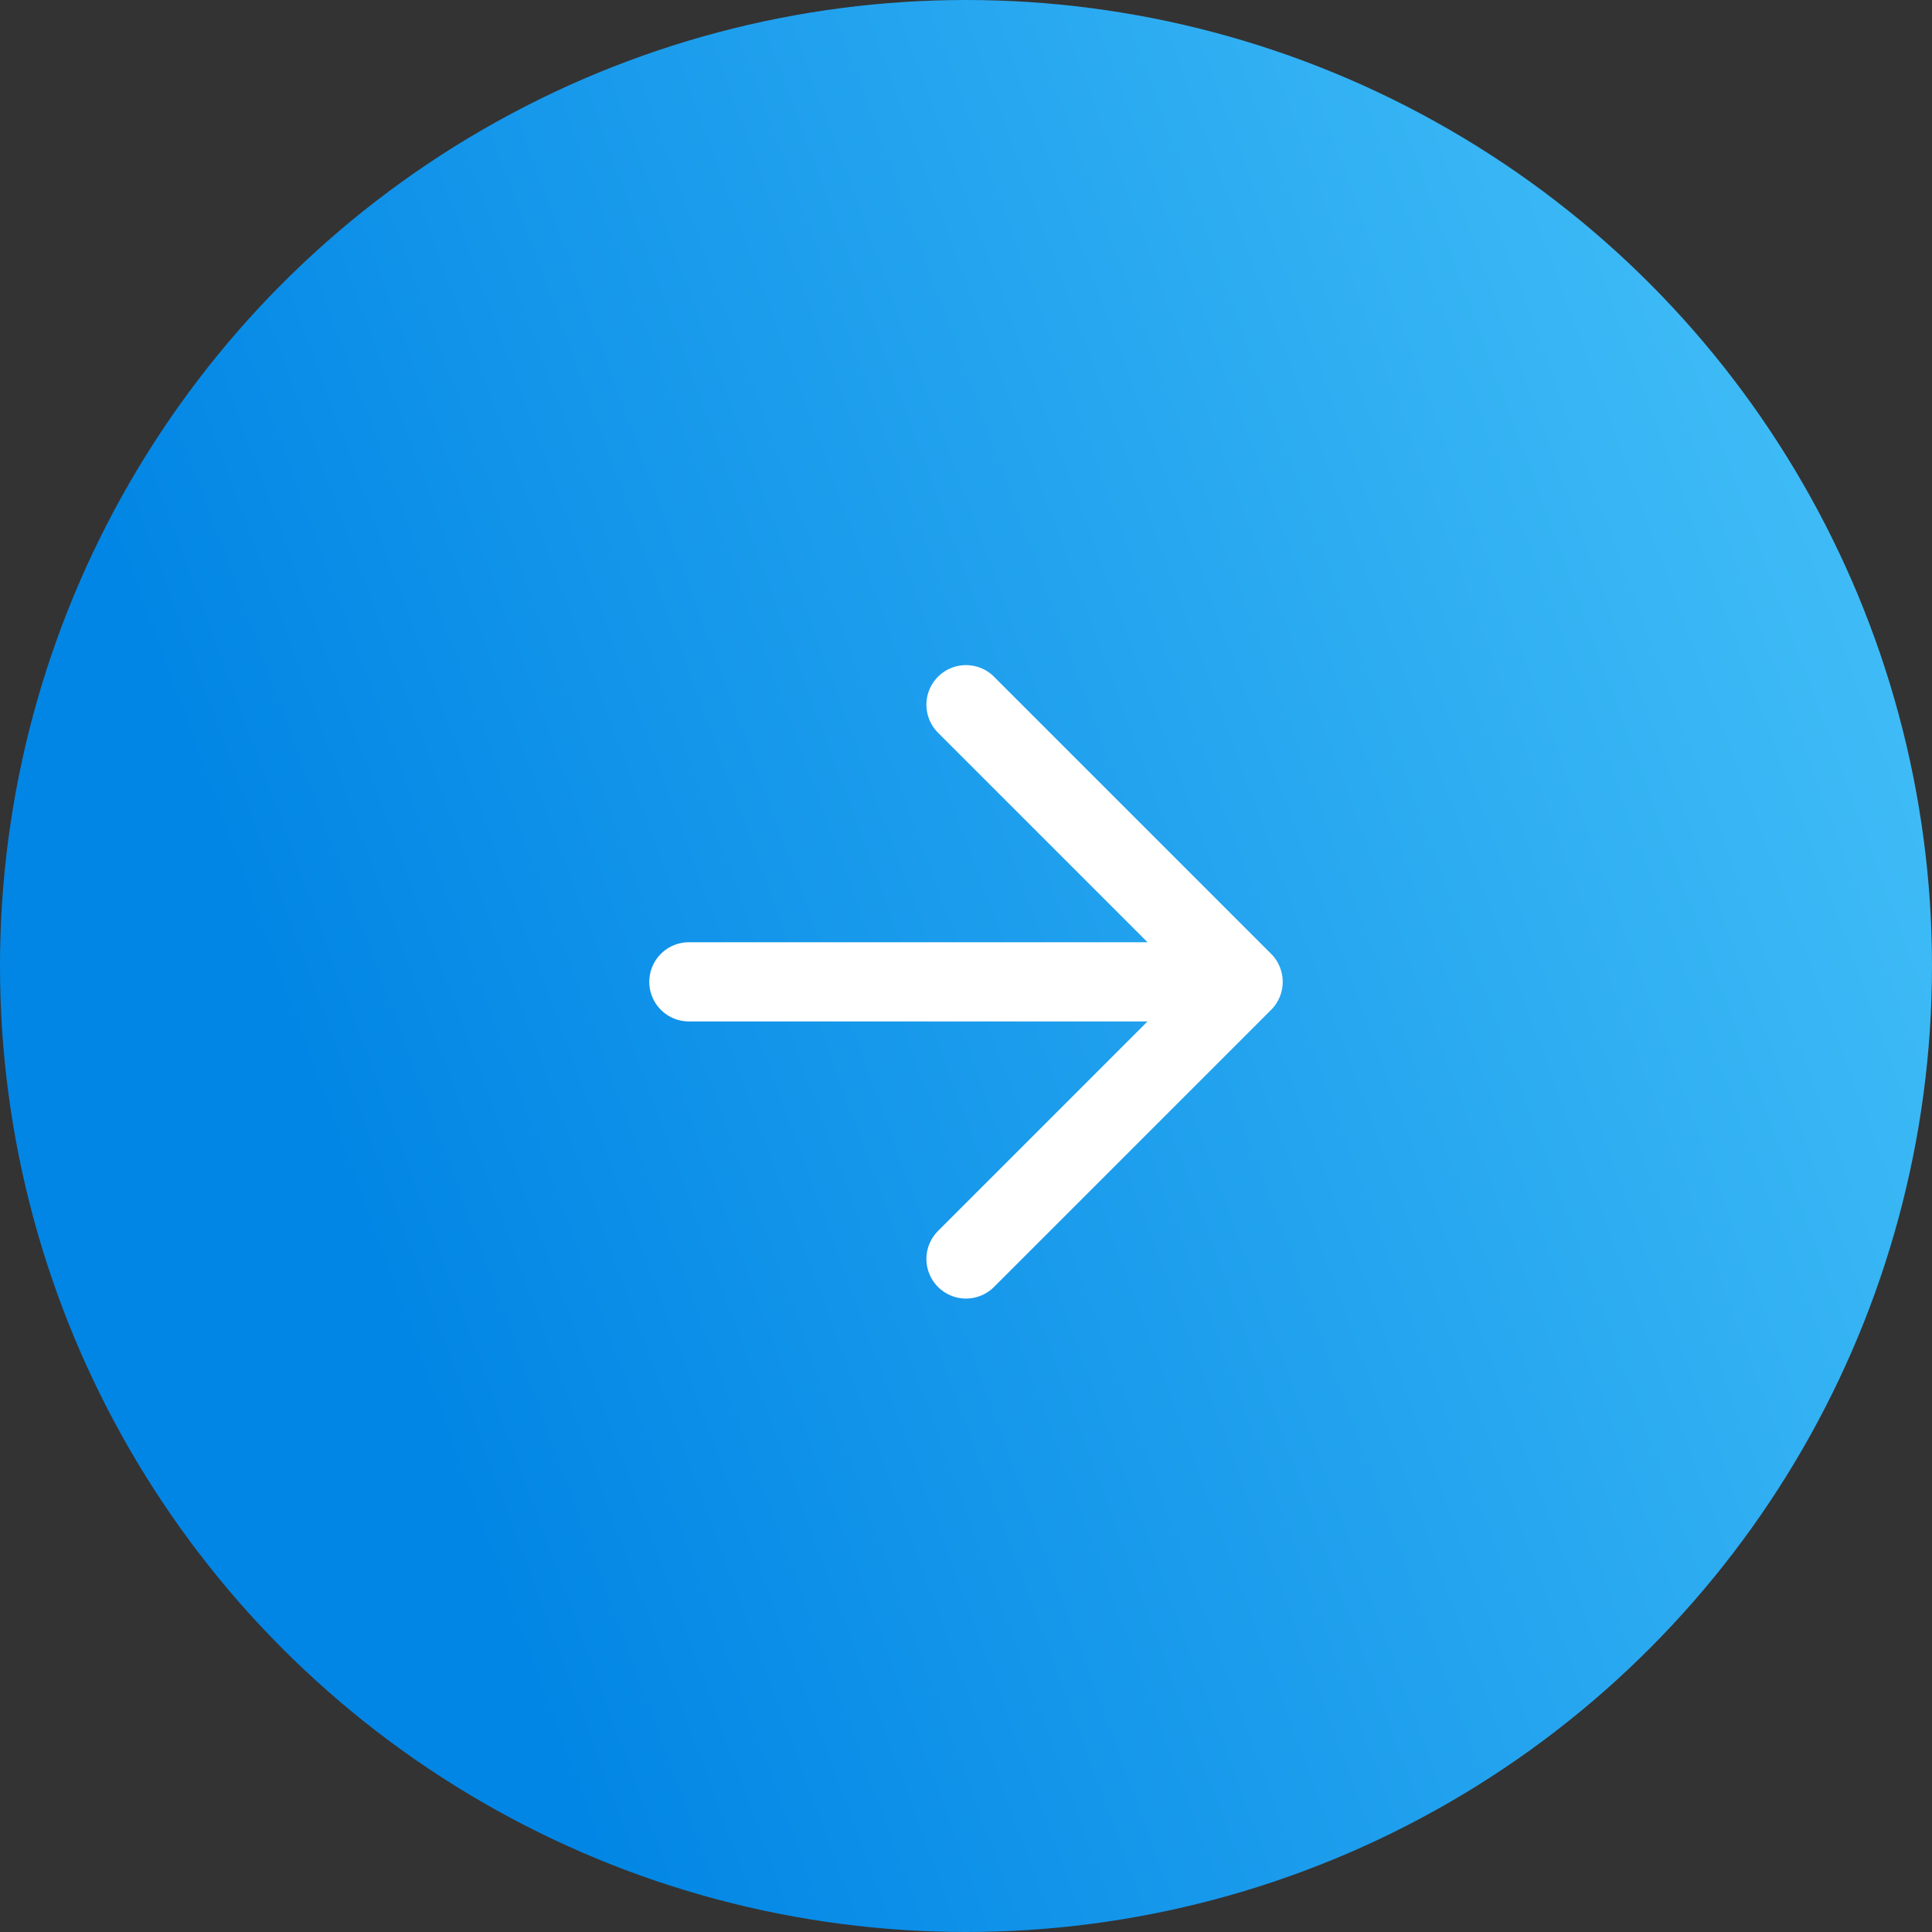
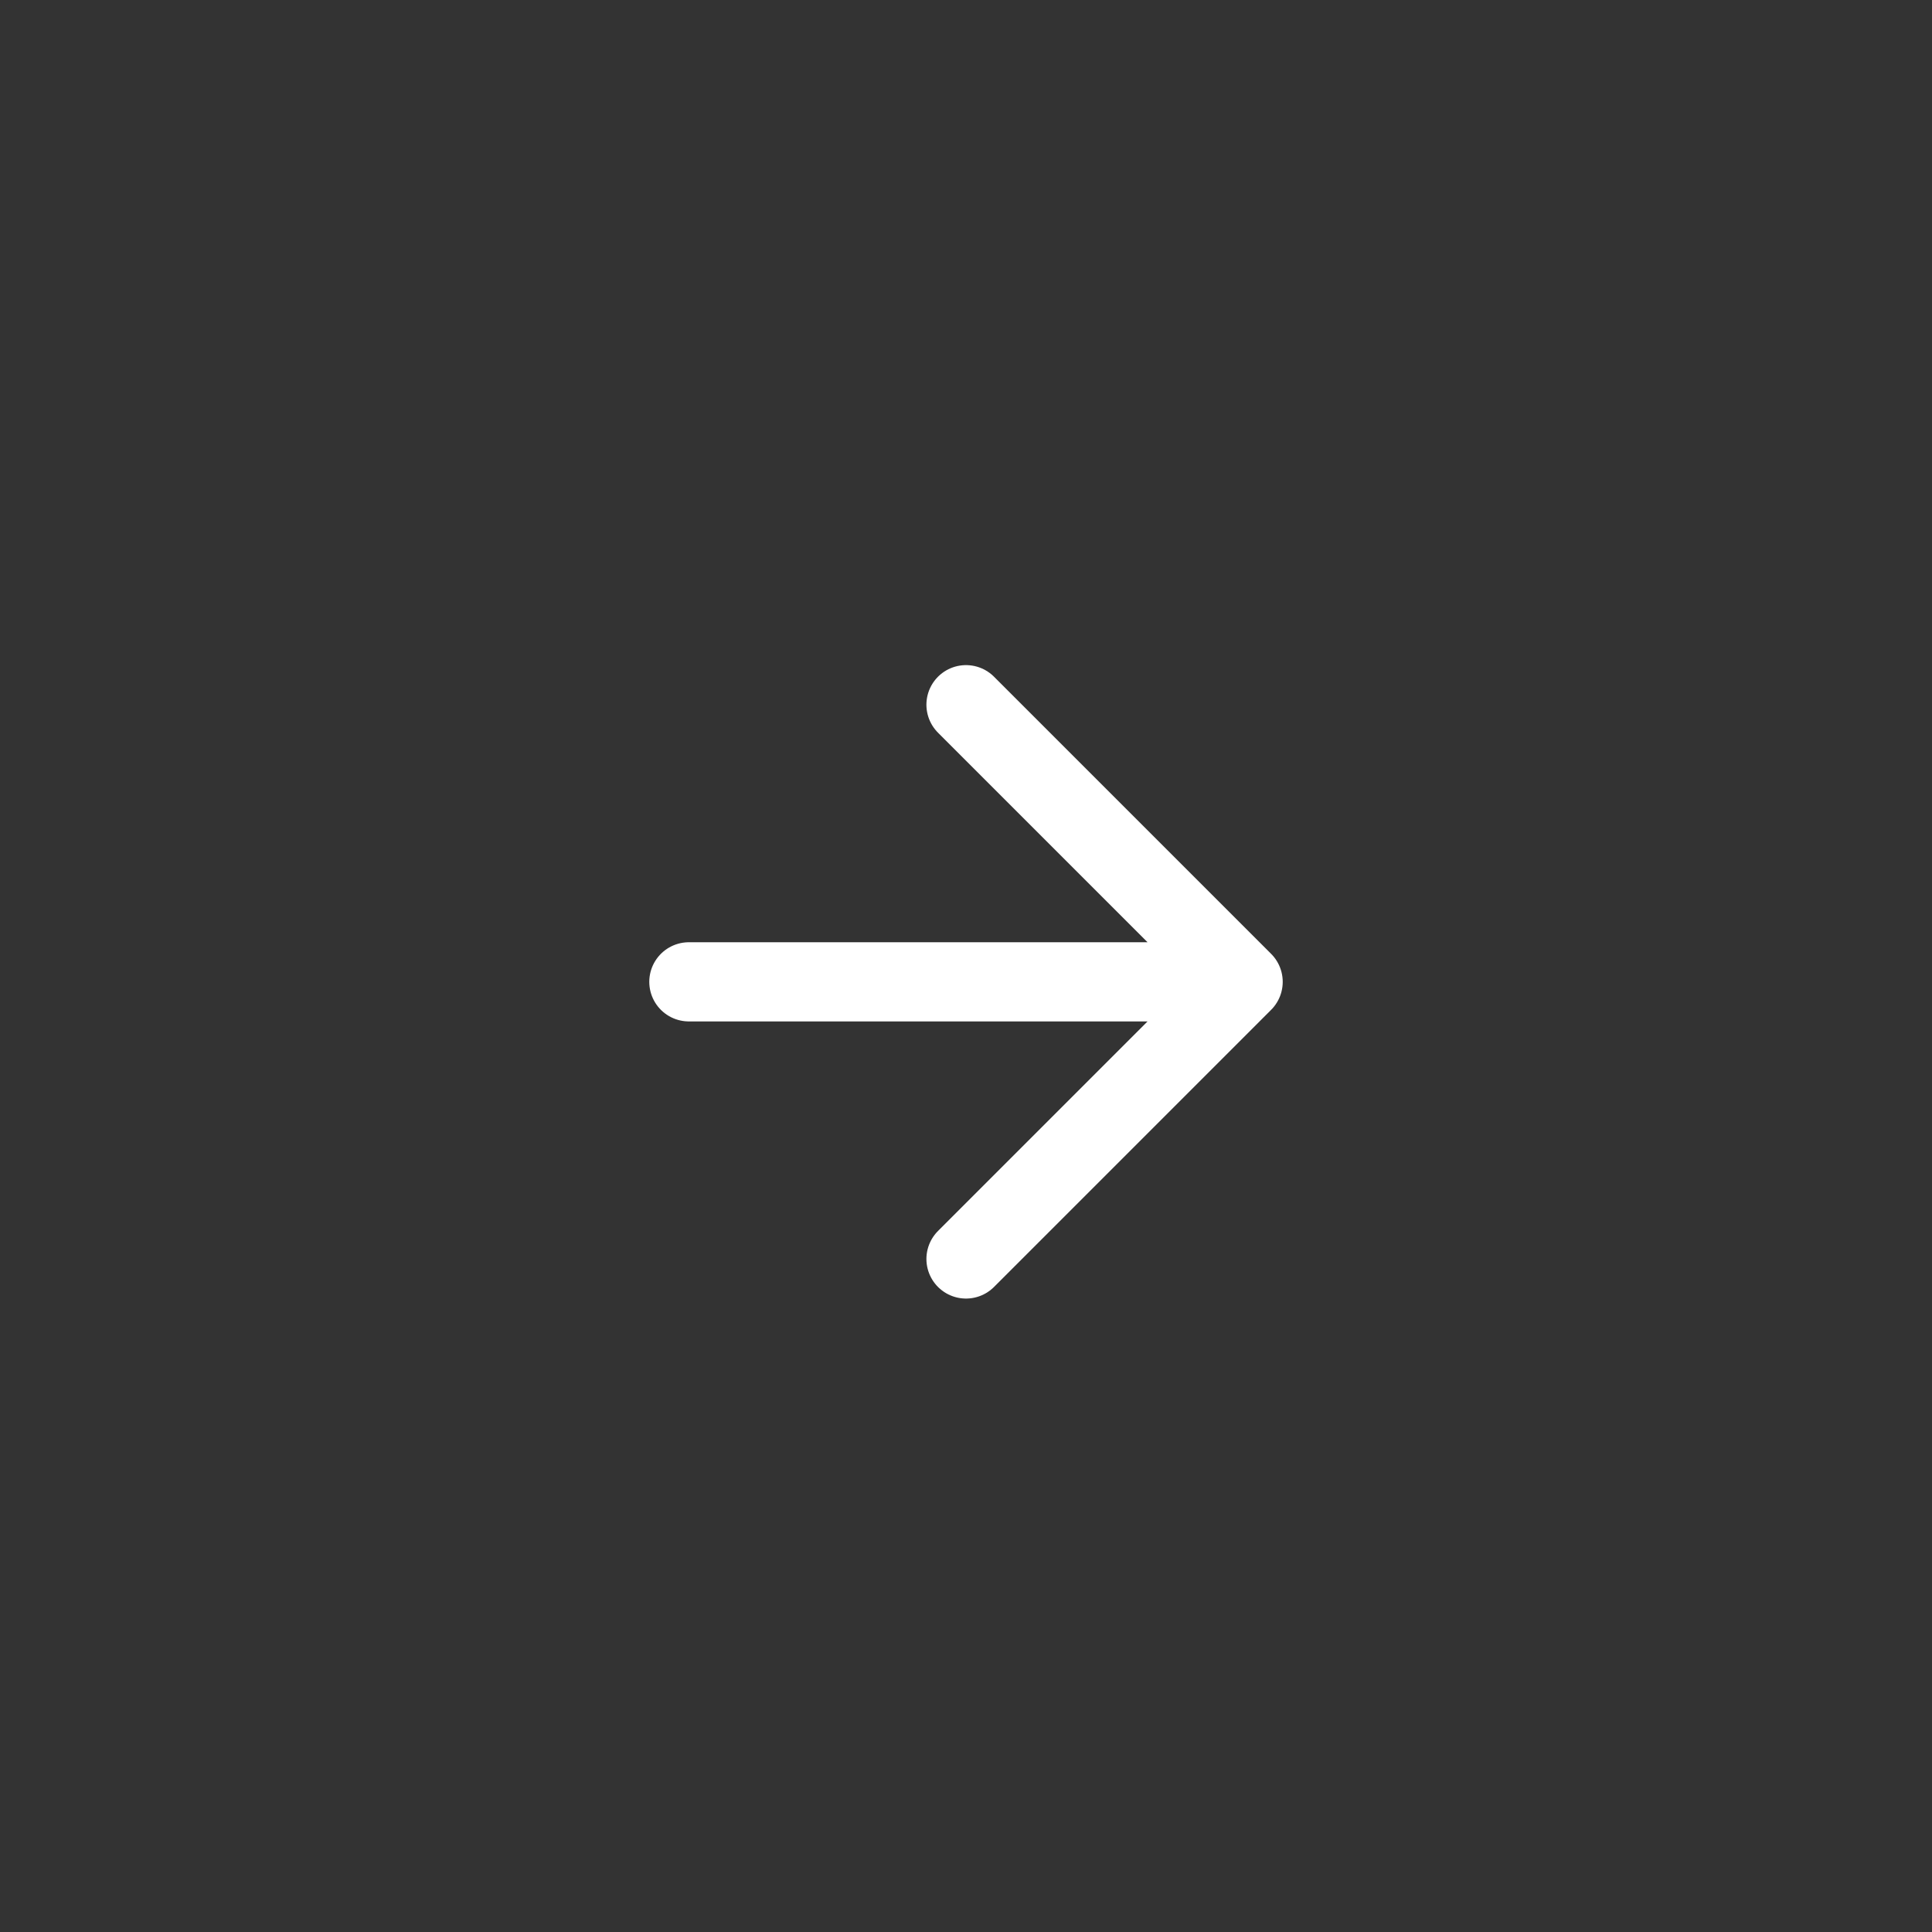
<svg xmlns="http://www.w3.org/2000/svg" width="61" height="61" viewBox="0 0 61 61" fill="none">
  <rect x="0" y="0" width="61" height="61" fill="#333333" stroke="none" />
-   <circle cx="30.5" cy="30.5" r="30.5" fill="url(#paint0_linear_2176_412)" />
-   <path d="M21.75 31H39.25M39.25 31L30.5 22.25M39.25 31L30.5 39.75" stroke="white" stroke-width="2.5" stroke-linecap="round" stroke-linejoin="round" />
+   <path d="M21.75 31H39.25L30.5 22.25M39.25 31L30.5 39.75" stroke="white" stroke-width="2.5" stroke-linecap="round" stroke-linejoin="round" />
  <defs>
    <linearGradient id="paint0_linear_2176_412" x1="15.5" y1="50" x2="79.332" y2="26.508" gradientUnits="userSpaceOnUse">
      <stop stop-color="#0286E5" />
      <stop offset="1" stop-color="#52CDFC" />
    </linearGradient>
  </defs>
</svg>